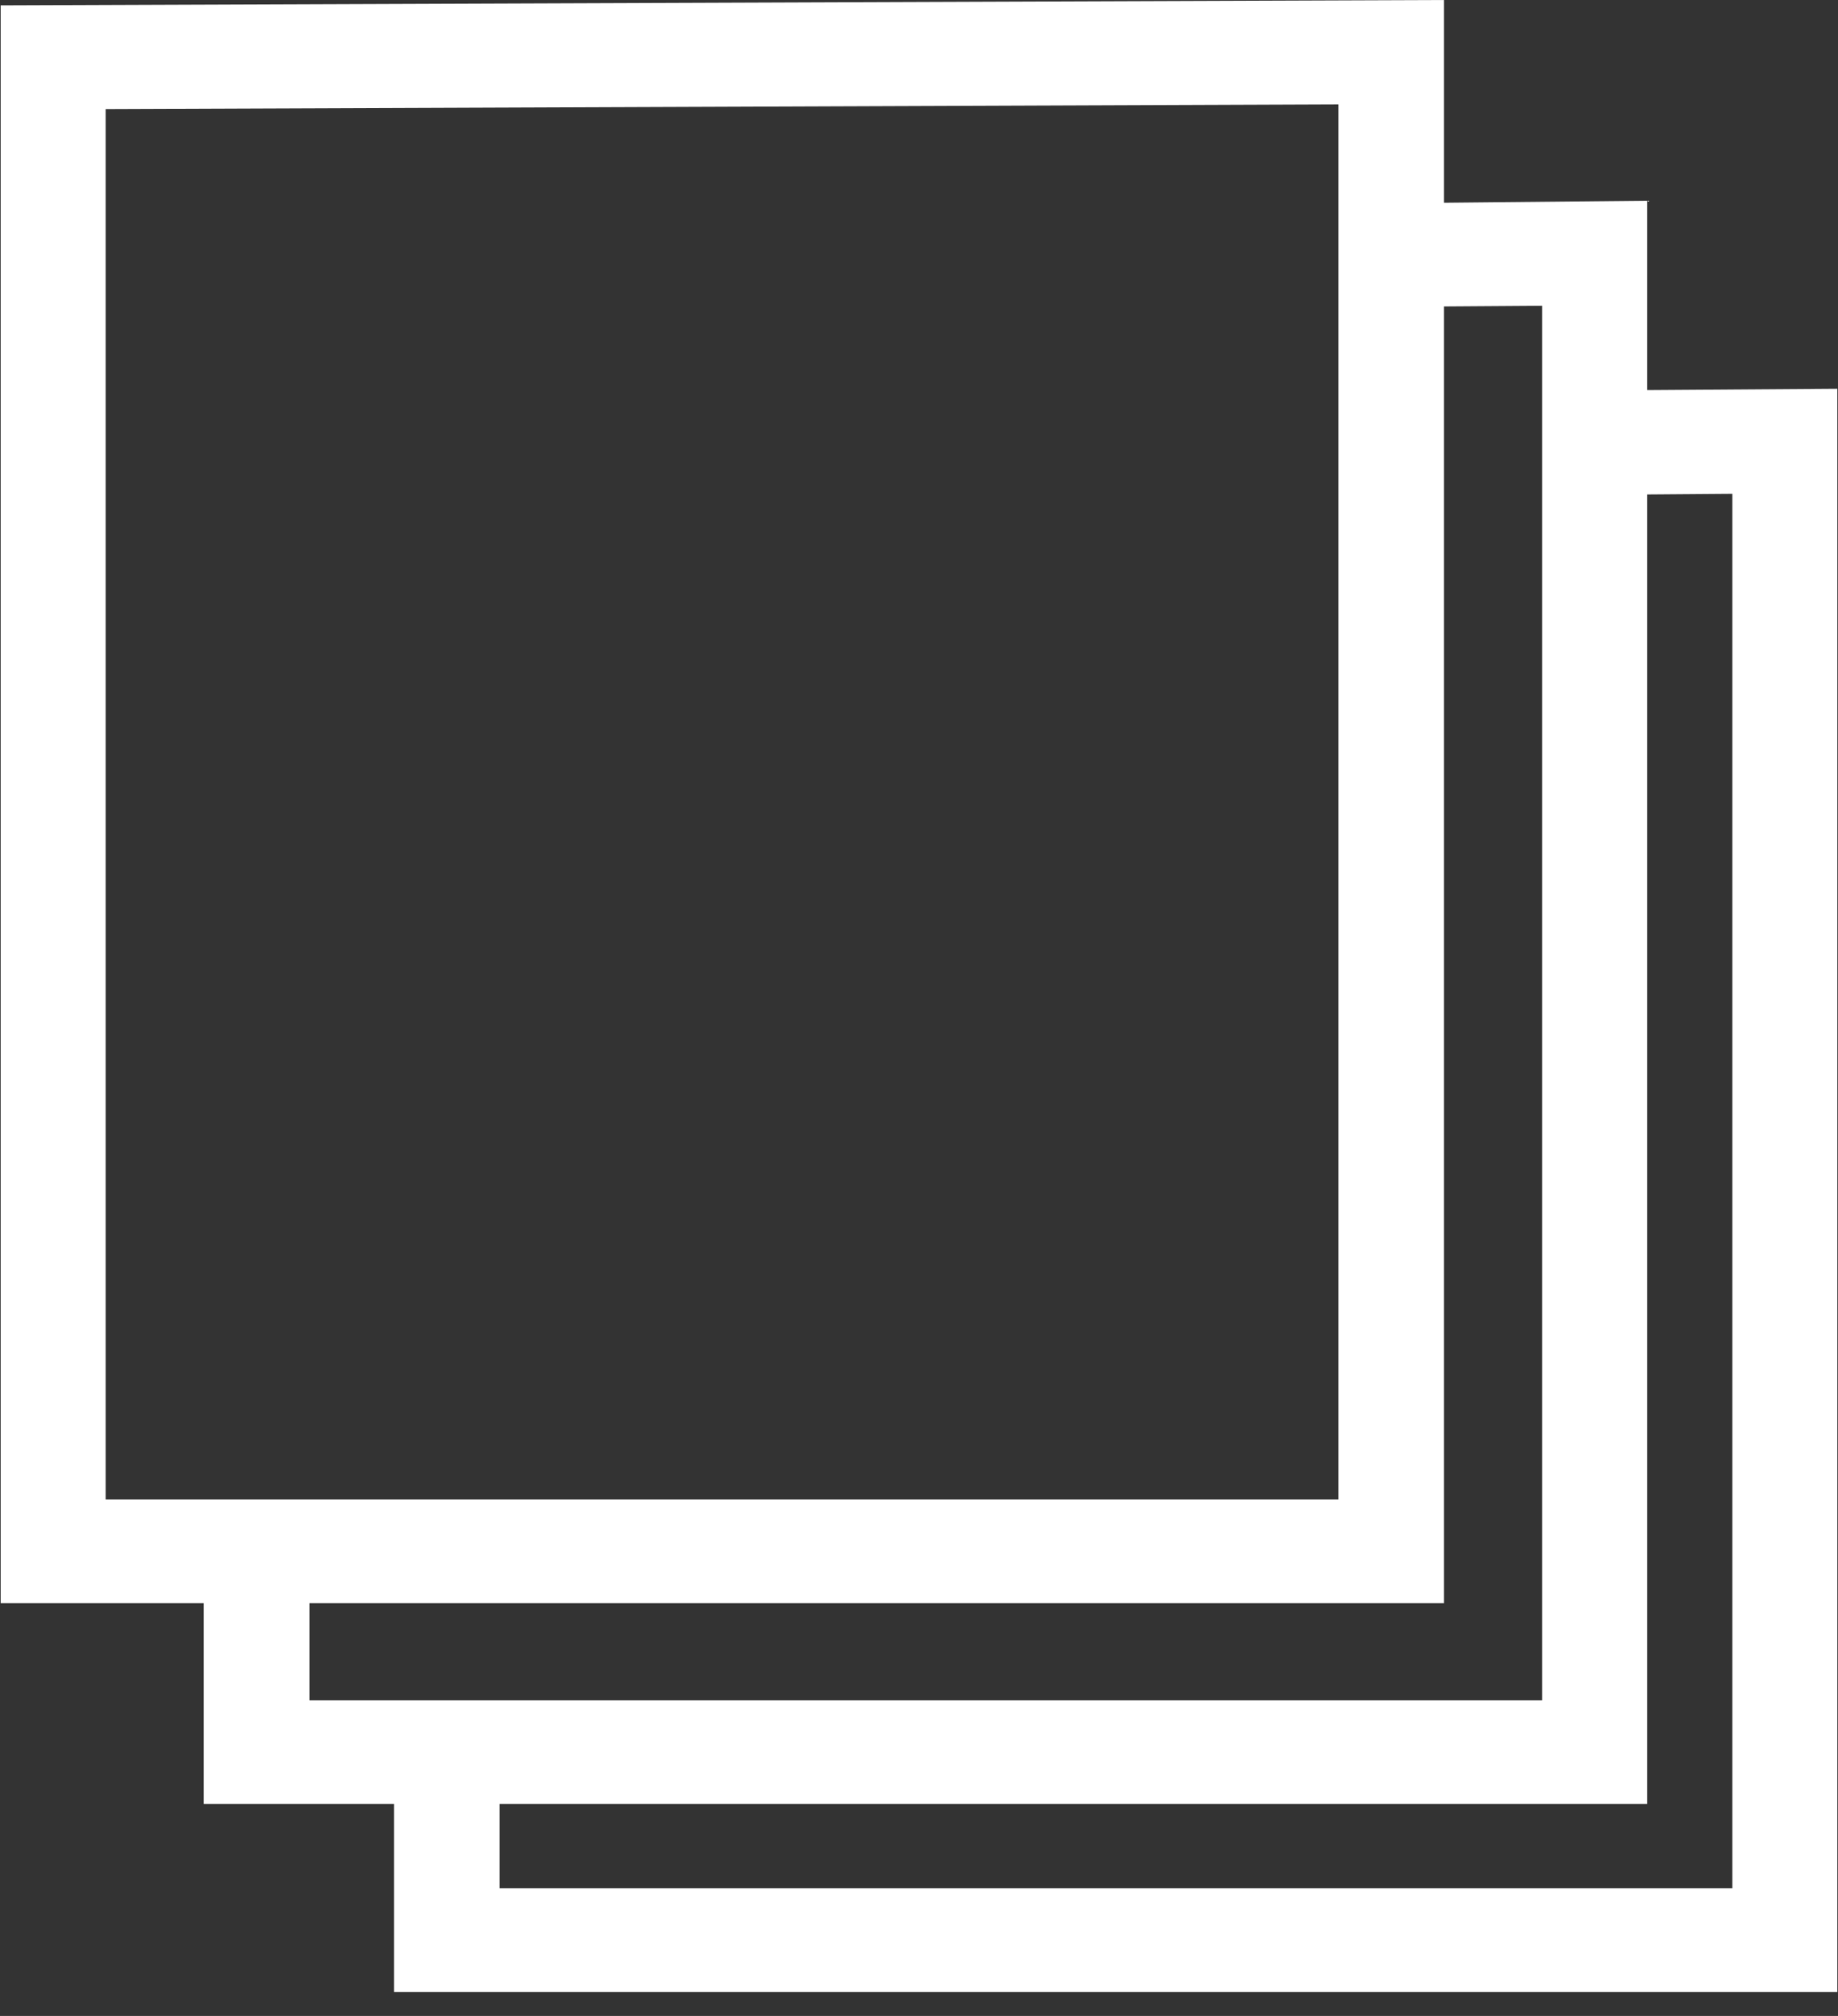
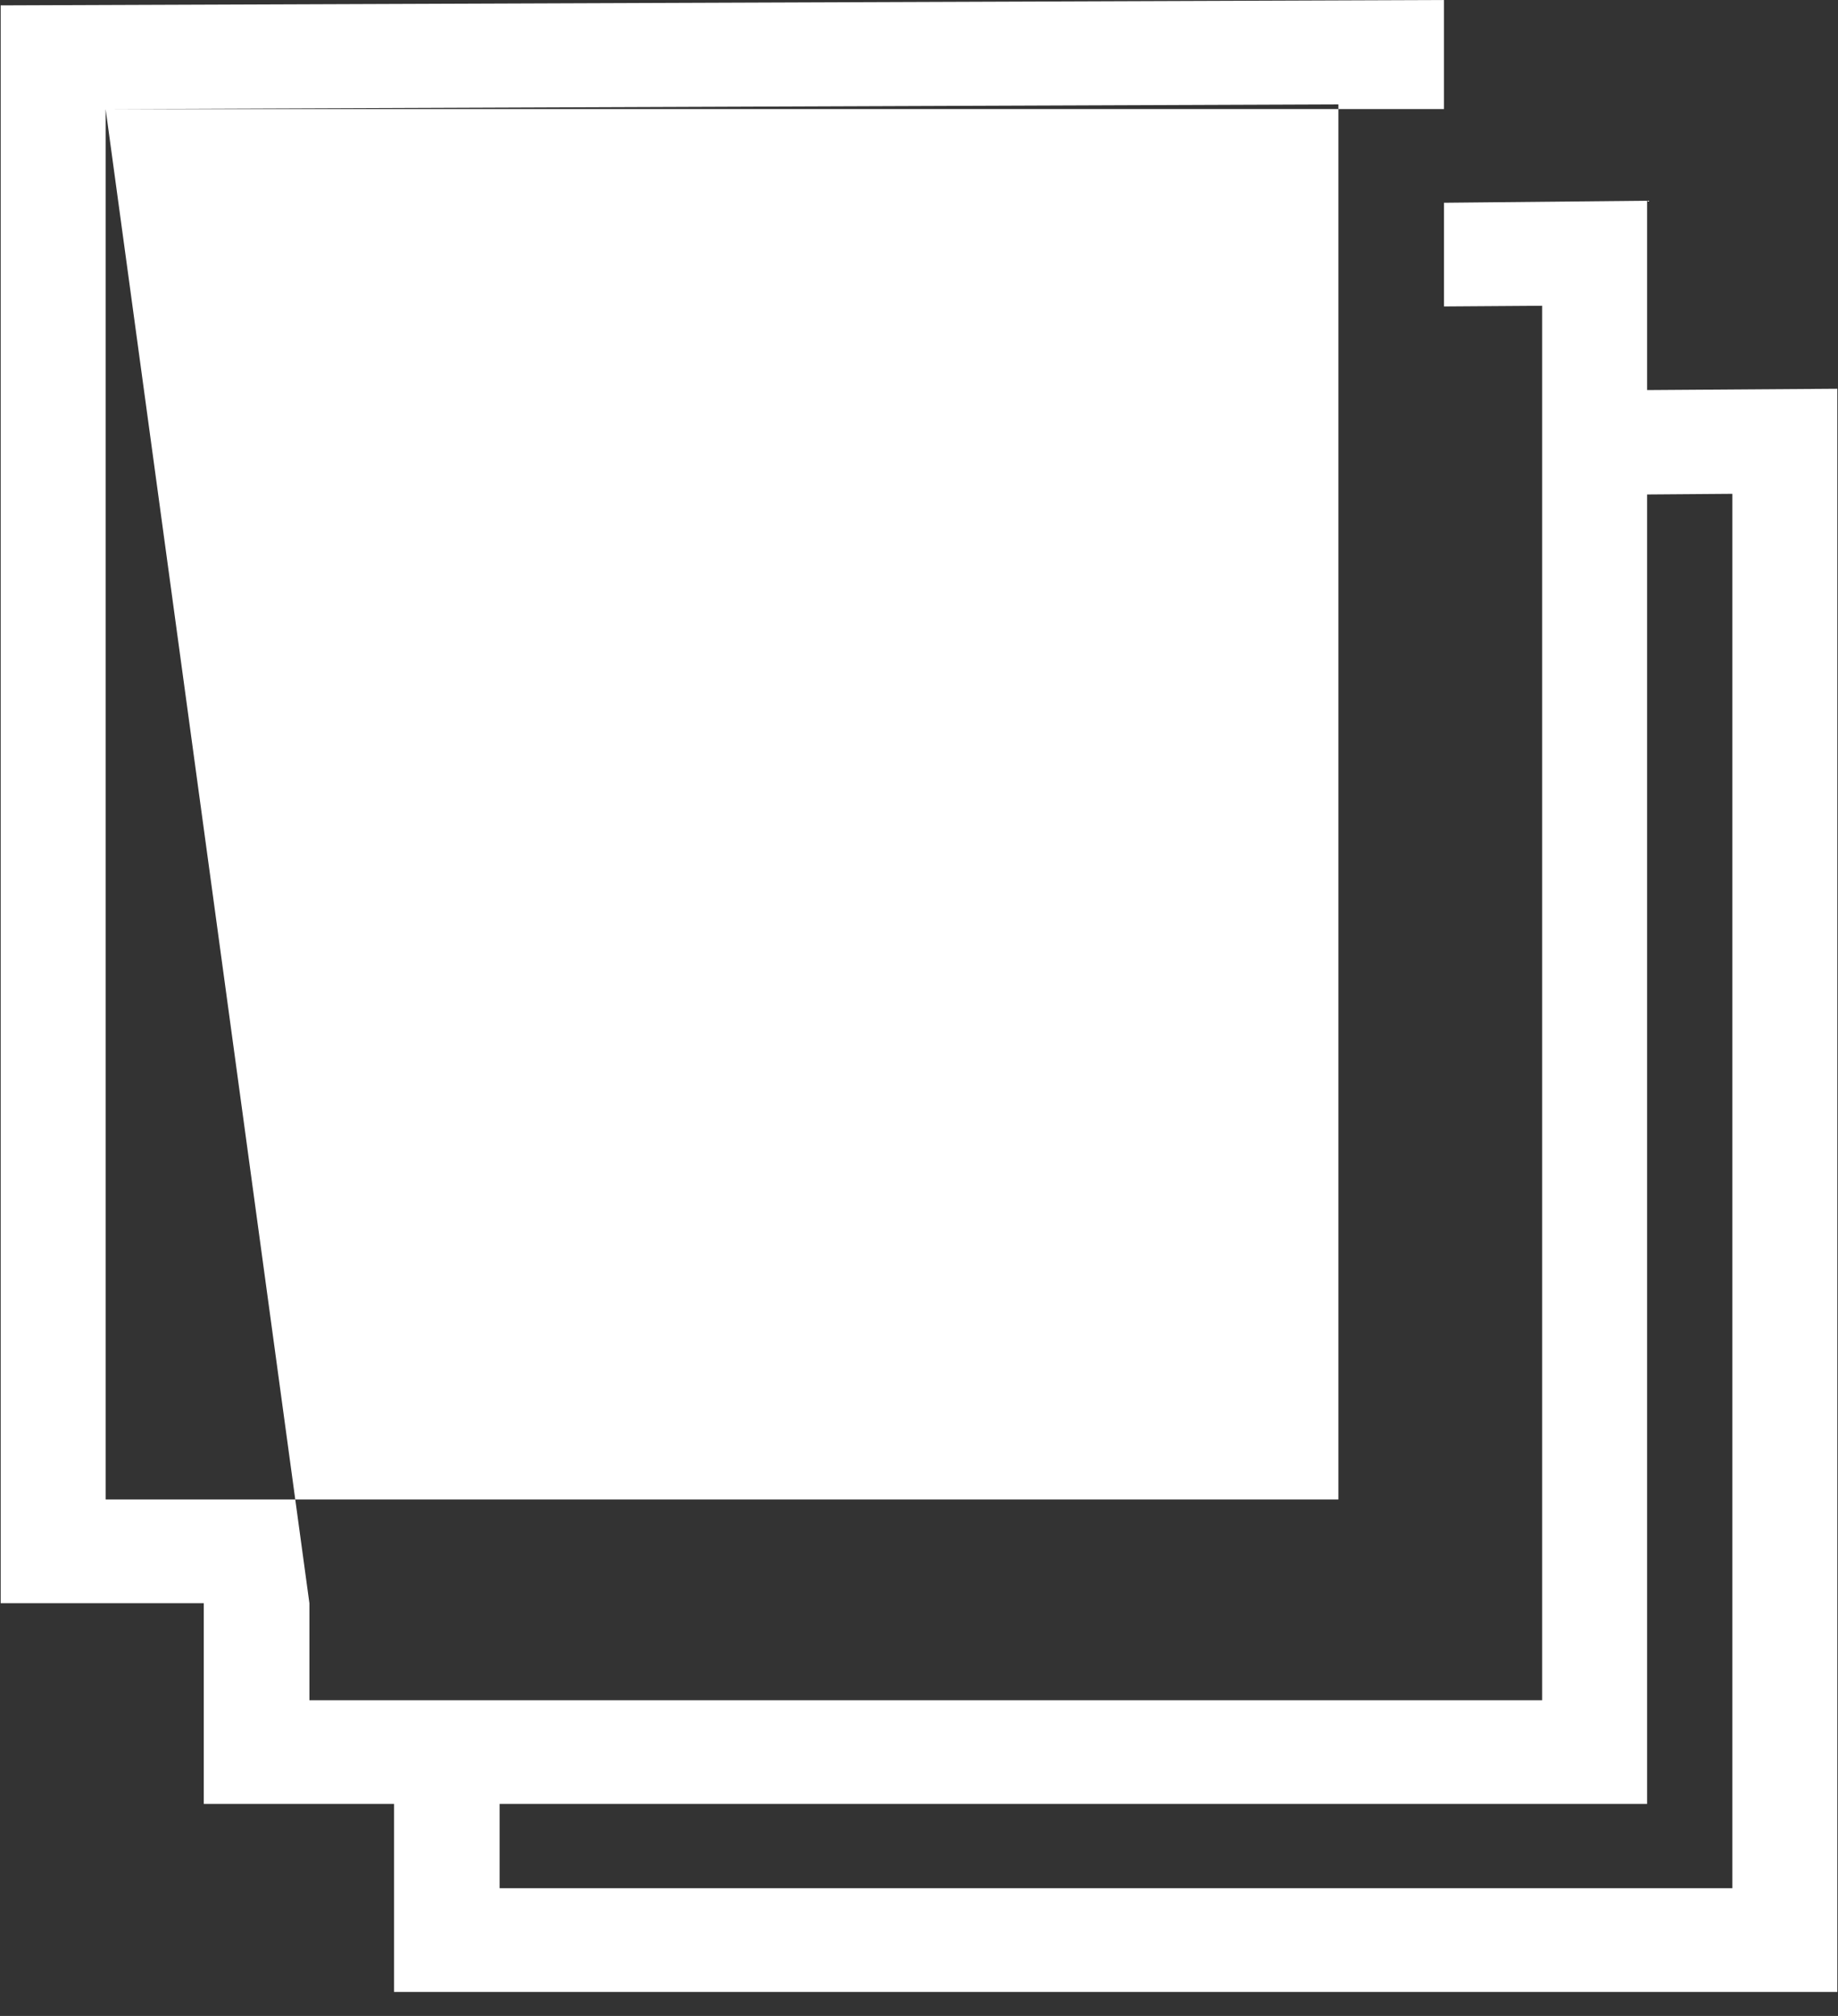
<svg xmlns="http://www.w3.org/2000/svg" width="62" height="68" viewBox="0 0 62 68" fill="none">
  <rect x="0" y="0" width="62" height="68" fill="#333333" stroke="none" />
-   <path d="M55.56 13.158V6.771L48.709 6.839V0L0.023 0.181V54.077H6.874V60.848H13.291V67.19H61.977V13.113L55.56 13.158ZM3.563 3.679L45.147 3.521V50.579H3.563V3.679ZM10.437 54.077H48.709V10.337L52.02 10.314V57.35H10.437V54.077ZM58.414 63.692H16.853V60.848H55.56V16.679L58.437 16.657V63.692H58.414Z" fill="white" />
+   <path d="M55.56 13.158V6.771L48.709 6.839V0L0.023 0.181V54.077H6.874V60.848H13.291V67.19H61.977V13.113L55.56 13.158ZM3.563 3.679L45.147 3.521V50.579H3.563V3.679ZH48.709V10.337L52.02 10.314V57.35H10.437V54.077ZM58.414 63.692H16.853V60.848H55.56V16.679L58.437 16.657V63.692H58.414Z" fill="white" />
</svg>